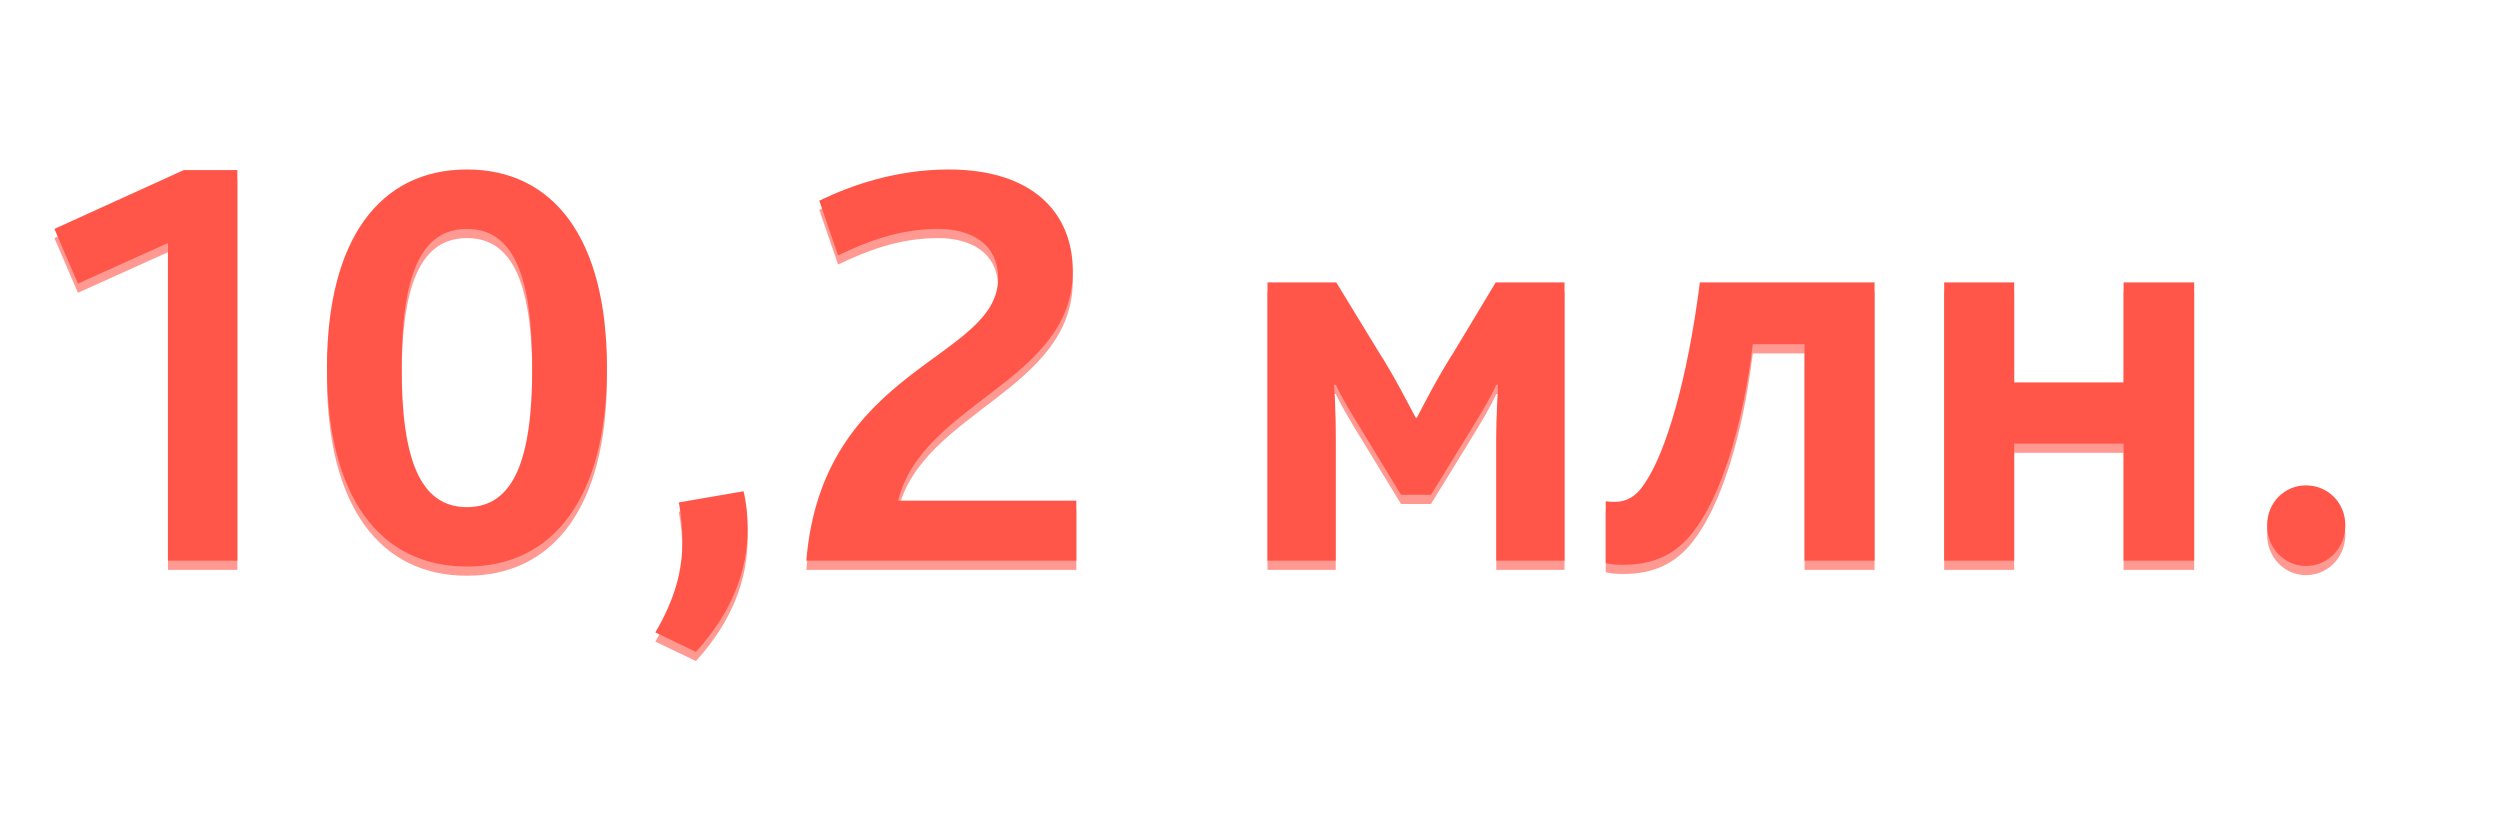
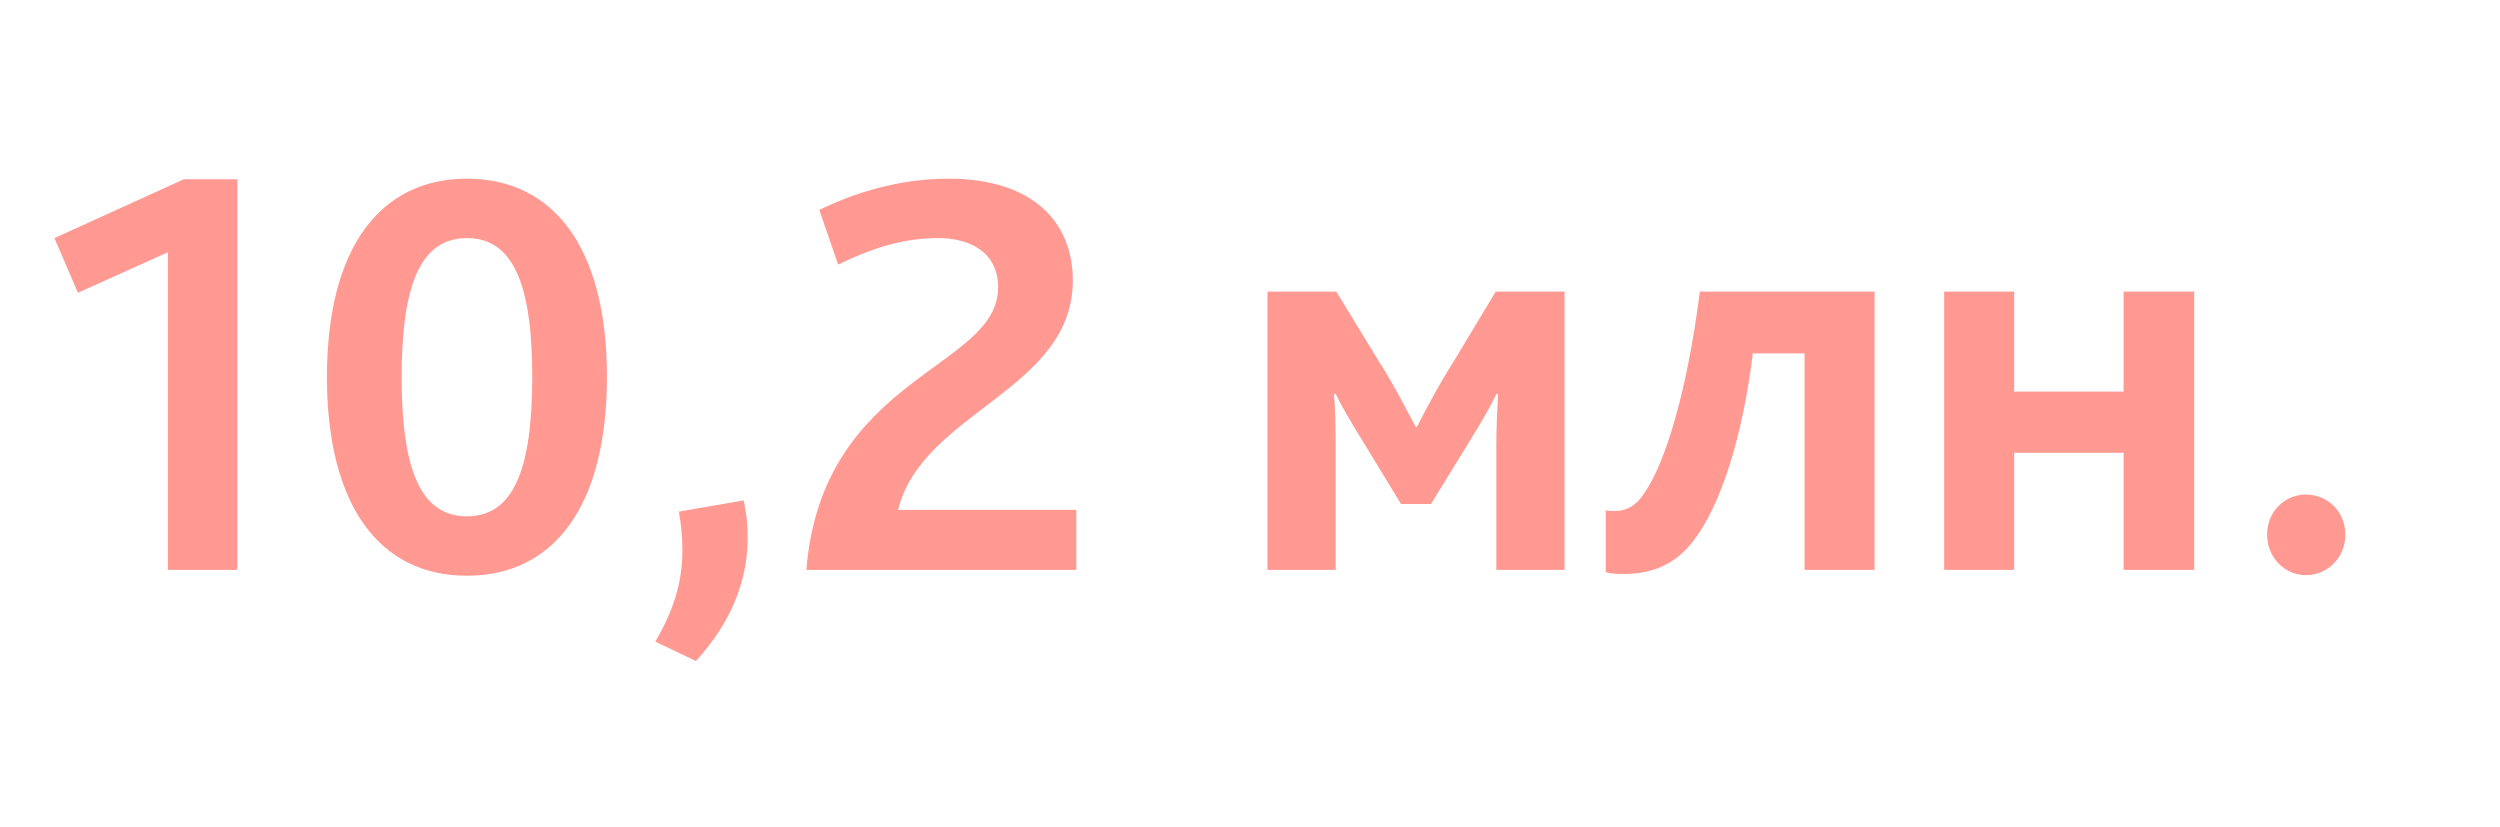
<svg xmlns="http://www.w3.org/2000/svg" width="272" height="90" viewBox="0 0 272 90" fill="none">
  <g filter="url(#filter0_f)">
    <path d="M18.272 62H25.824V19.504H20L5.92 25.904L8.48 31.856L18.272 27.44V62ZM50.804 62.64C60.212 62.64 66.036 55.152 66.036 41.008C66.036 26.928 60.212 19.44 50.804 19.44C41.396 19.44 35.572 26.928 35.572 41.008C35.572 55.152 41.396 62.64 50.804 62.64ZM50.804 56.176C45.684 56.176 43.7 50.928 43.7 41.008C43.7 31.152 45.684 25.904 50.804 25.904C55.924 25.904 57.908 31.152 57.908 41.008C57.908 50.928 55.924 56.176 50.804 56.176ZM71.301 69.808L75.717 71.92C79.685 67.568 81.349 63.024 81.349 58.48C81.349 57.136 81.221 55.792 80.901 54.448L73.861 55.664C74.117 57.136 74.245 58.544 74.245 59.888C74.245 63.024 73.477 66.096 71.301 69.808ZM87.73 62H117.106V55.472H97.713C100.338 44.784 116.722 42.48 116.722 30.512C116.722 24.112 112.306 19.44 103.218 19.44C97.457 19.44 92.594 21.168 89.138 22.832L91.186 28.784C94.257 27.312 97.778 25.904 102.066 25.904C105.458 25.904 108.594 27.376 108.594 31.28C108.594 40.176 89.457 40.816 87.73 62ZM137.901 62H145.325V48.944C145.325 46.512 145.261 44.08 145.133 42.864H145.325C145.901 44.08 146.989 45.936 148.141 47.792L152.429 54.832H155.693L159.981 47.856C161.133 46 162.221 44.144 162.797 42.864H162.989C162.925 44.08 162.797 46.384 162.797 48.688V62H170.221V31.728H162.733L158.189 39.28C156.461 41.968 154.989 44.848 154.157 46.448H154.029C153.133 44.784 151.725 41.968 149.997 39.28L145.389 31.728H137.901V62ZM176.624 62.448C179.952 62.448 182.32 61.296 184.176 58.928C187.248 55.024 189.616 47.408 190.704 38.448H196.336V62H203.952V31.728H184.944C183.6 42.352 181.232 50.288 178.928 53.616C178.032 55.024 176.944 55.6 175.728 55.6C175.6 55.6 175.152 55.6 174.704 55.536V62.256C175.408 62.448 176.176 62.448 176.624 62.448ZM211.526 62H219.142V49.264H231.046V62H238.726V31.728H231.046V42.608H219.142V31.728H211.526V62ZM250.884 62.576C253.252 62.576 255.172 60.656 255.172 58.16C255.172 55.664 253.252 53.808 250.884 53.808C248.58 53.808 246.66 55.664 246.66 58.16C246.66 60.656 248.58 62.576 250.884 62.576Z" fill="#FF5649" fill-opacity="0.6" />
  </g>
-   <path d="M18.272 61H25.824V18.504H20L5.92 24.904L8.48 30.856L18.272 26.44V61ZM50.804 61.64C60.212 61.64 66.036 54.152 66.036 40.008C66.036 25.928 60.212 18.44 50.804 18.44C41.396 18.44 35.572 25.928 35.572 40.008C35.572 54.152 41.396 61.64 50.804 61.64ZM50.804 55.176C45.684 55.176 43.7 49.928 43.7 40.008C43.7 30.152 45.684 24.904 50.804 24.904C55.924 24.904 57.908 30.152 57.908 40.008C57.908 49.928 55.924 55.176 50.804 55.176ZM71.301 68.808L75.717 70.92C79.685 66.568 81.349 62.024 81.349 57.48C81.349 56.136 81.221 54.792 80.901 53.448L73.861 54.664C74.117 56.136 74.245 57.544 74.245 58.888C74.245 62.024 73.477 65.096 71.301 68.808ZM87.73 61H117.106V54.472H97.713C100.338 43.784 116.722 41.48 116.722 29.512C116.722 23.112 112.306 18.44 103.218 18.44C97.457 18.44 92.594 20.168 89.138 21.832L91.186 27.784C94.257 26.312 97.778 24.904 102.066 24.904C105.458 24.904 108.594 26.376 108.594 30.28C108.594 39.176 89.457 39.816 87.73 61ZM137.901 61H145.325V47.944C145.325 45.512 145.261 43.08 145.133 41.864H145.325C145.901 43.08 146.989 44.936 148.141 46.792L152.429 53.832H155.693L159.981 46.856C161.133 45 162.221 43.144 162.797 41.864H162.989C162.925 43.08 162.797 45.384 162.797 47.688V61H170.221V30.728H162.733L158.189 38.28C156.461 40.968 154.989 43.848 154.157 45.448H154.029C153.133 43.784 151.725 40.968 149.997 38.28L145.389 30.728H137.901V61ZM176.624 61.448C179.952 61.448 182.32 60.296 184.176 57.928C187.248 54.024 189.616 46.408 190.704 37.448H196.336V61H203.952V30.728H184.944C183.6 41.352 181.232 49.288 178.928 52.616C178.032 54.024 176.944 54.6 175.728 54.6C175.6 54.6 175.152 54.6 174.704 54.536V61.256C175.408 61.448 176.176 61.448 176.624 61.448ZM211.526 61H219.142V48.264H231.046V61H238.726V30.728H231.046V41.608H219.142V30.728H211.526V61ZM250.884 61.576C253.252 61.576 255.172 59.656 255.172 57.16C255.172 54.664 253.252 52.808 250.884 52.808C248.58 52.808 246.66 54.664 246.66 57.16C246.66 59.656 248.58 61.576 250.884 61.576Z" fill="#FF5649" />
  <defs>
    <filter id="filter0_f" x="-9.08" y="4.44" width="279.252" height="82.48" filterUnits="userSpaceOnUse" color-interpolation-filters="sRGB">
      <feFlood flood-opacity="0" result="BackgroundImageFix" />
      <feBlend mode="normal" in="SourceGraphic" in2="BackgroundImageFix" result="shape" />
      <feGaussianBlur stdDeviation="7.5" result="effect1_foregroundBlur" />
    </filter>
  </defs>
</svg>